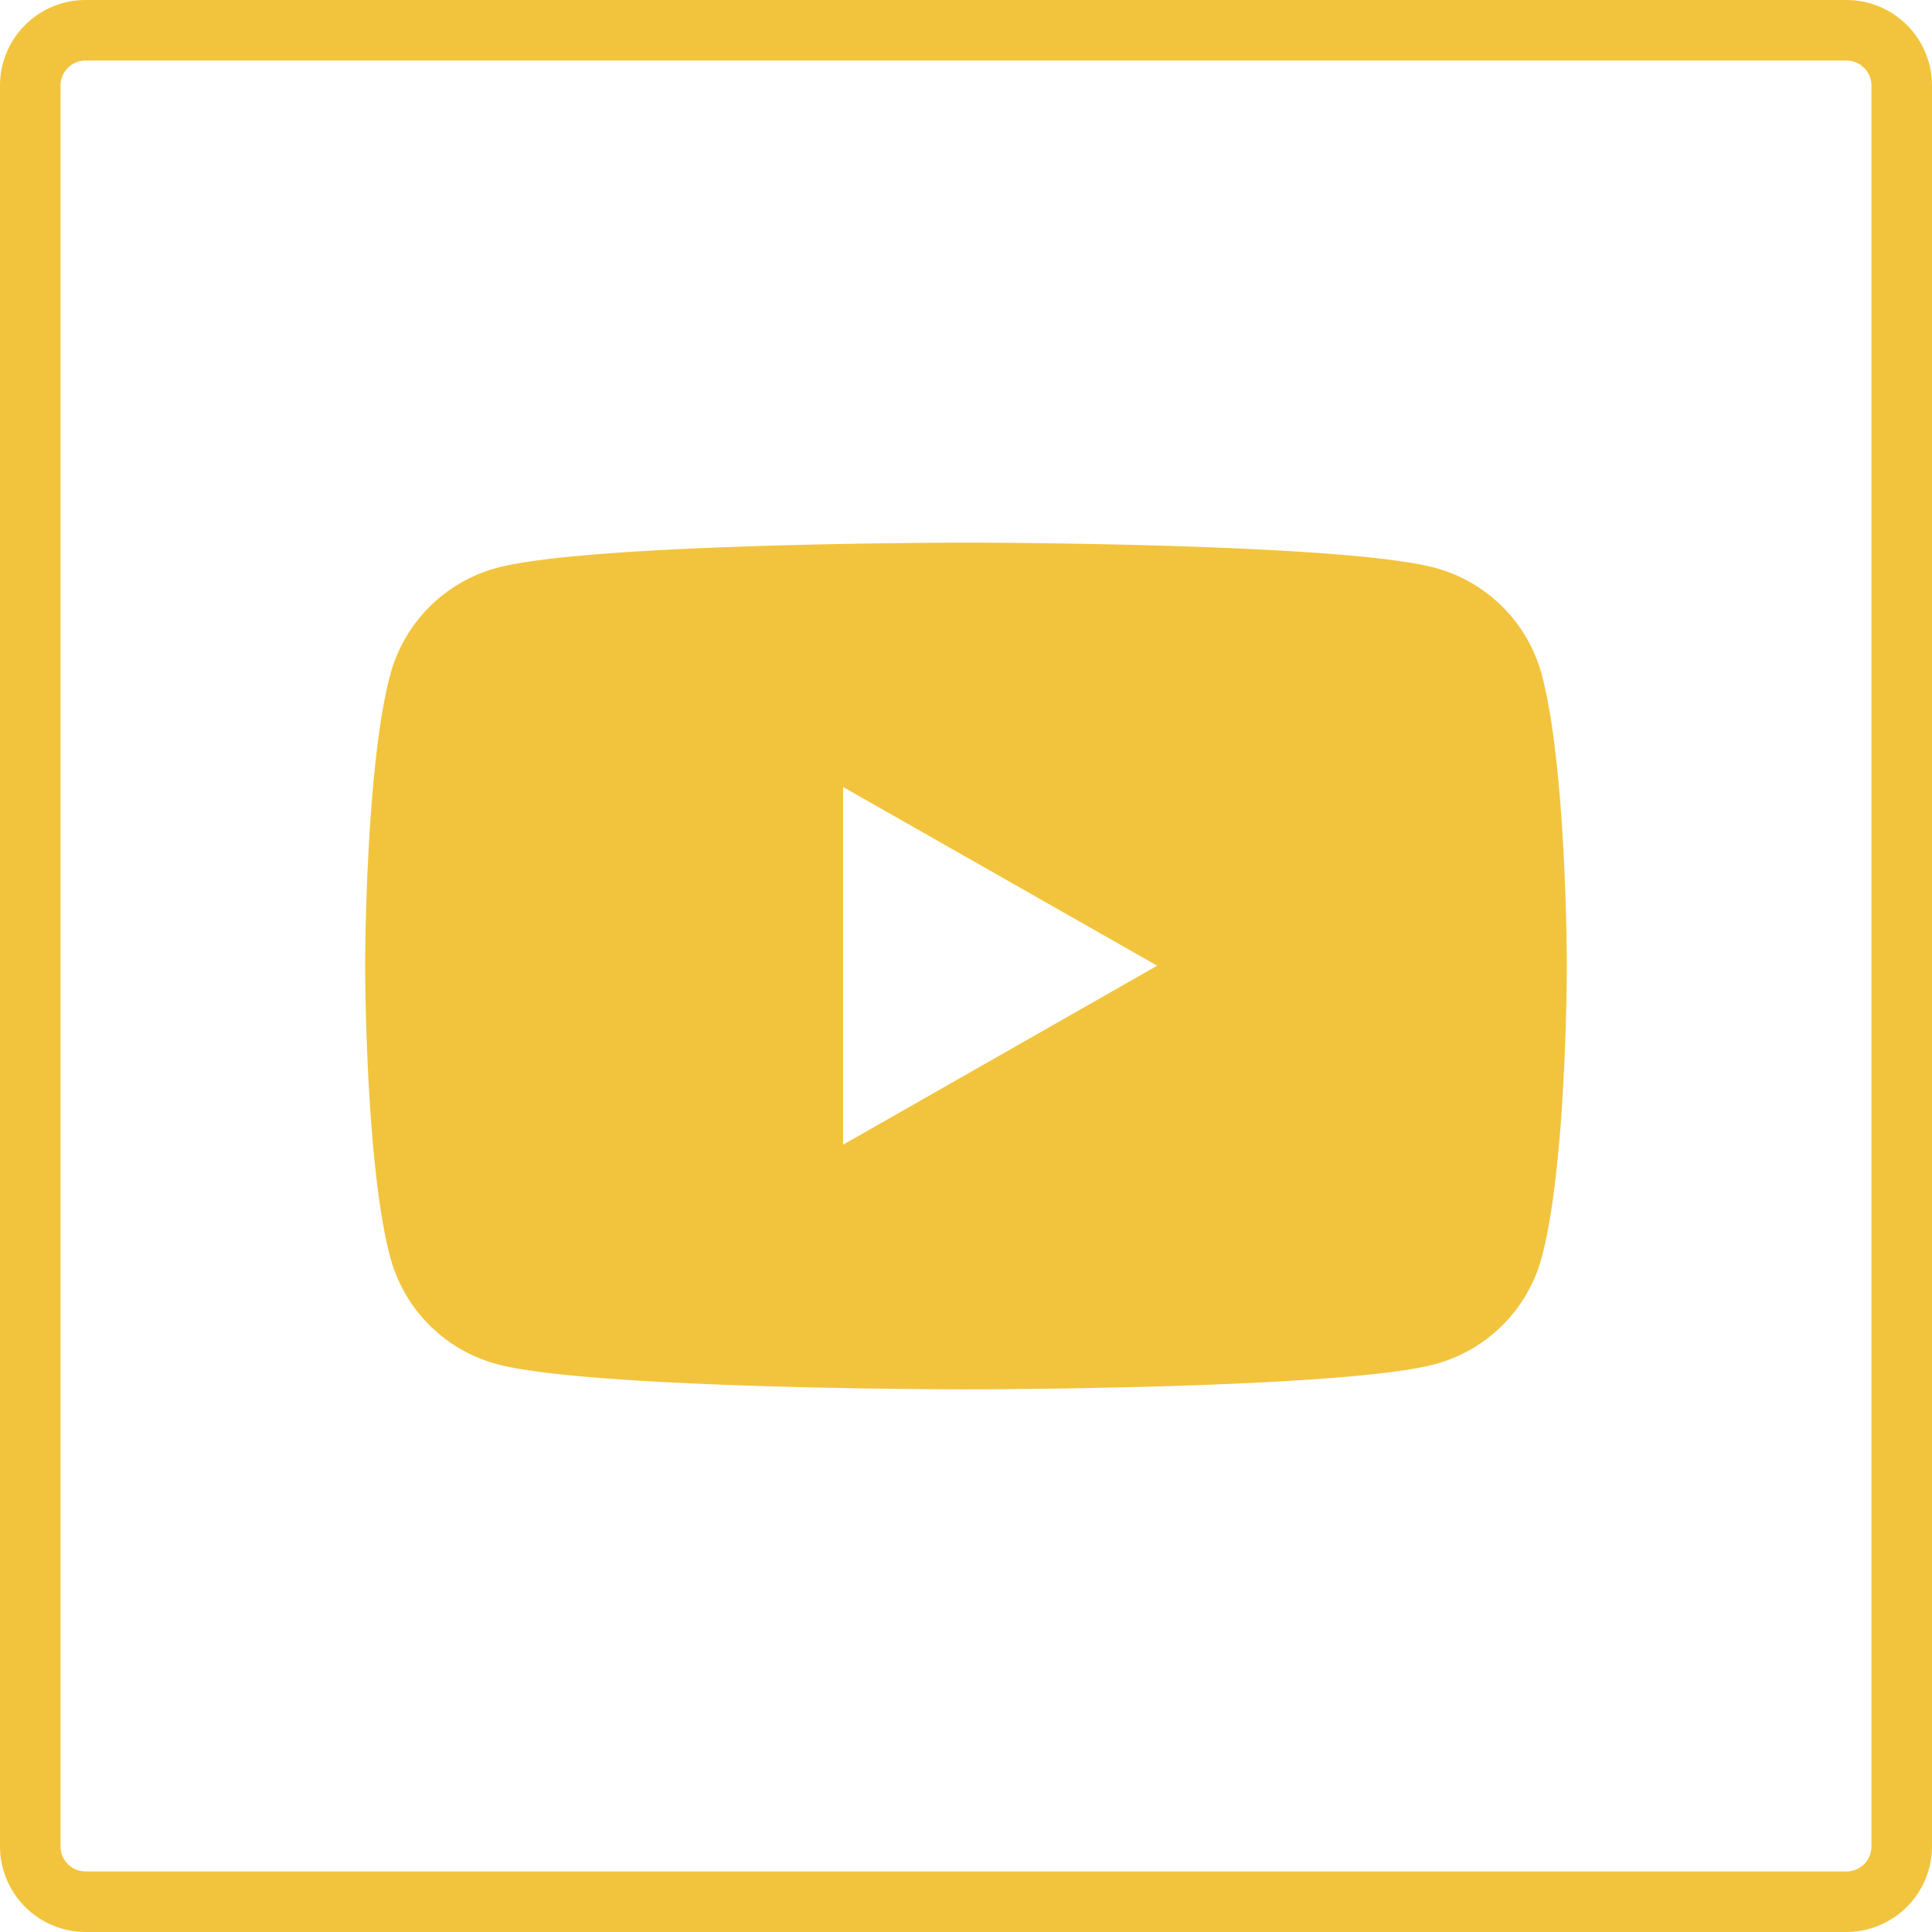
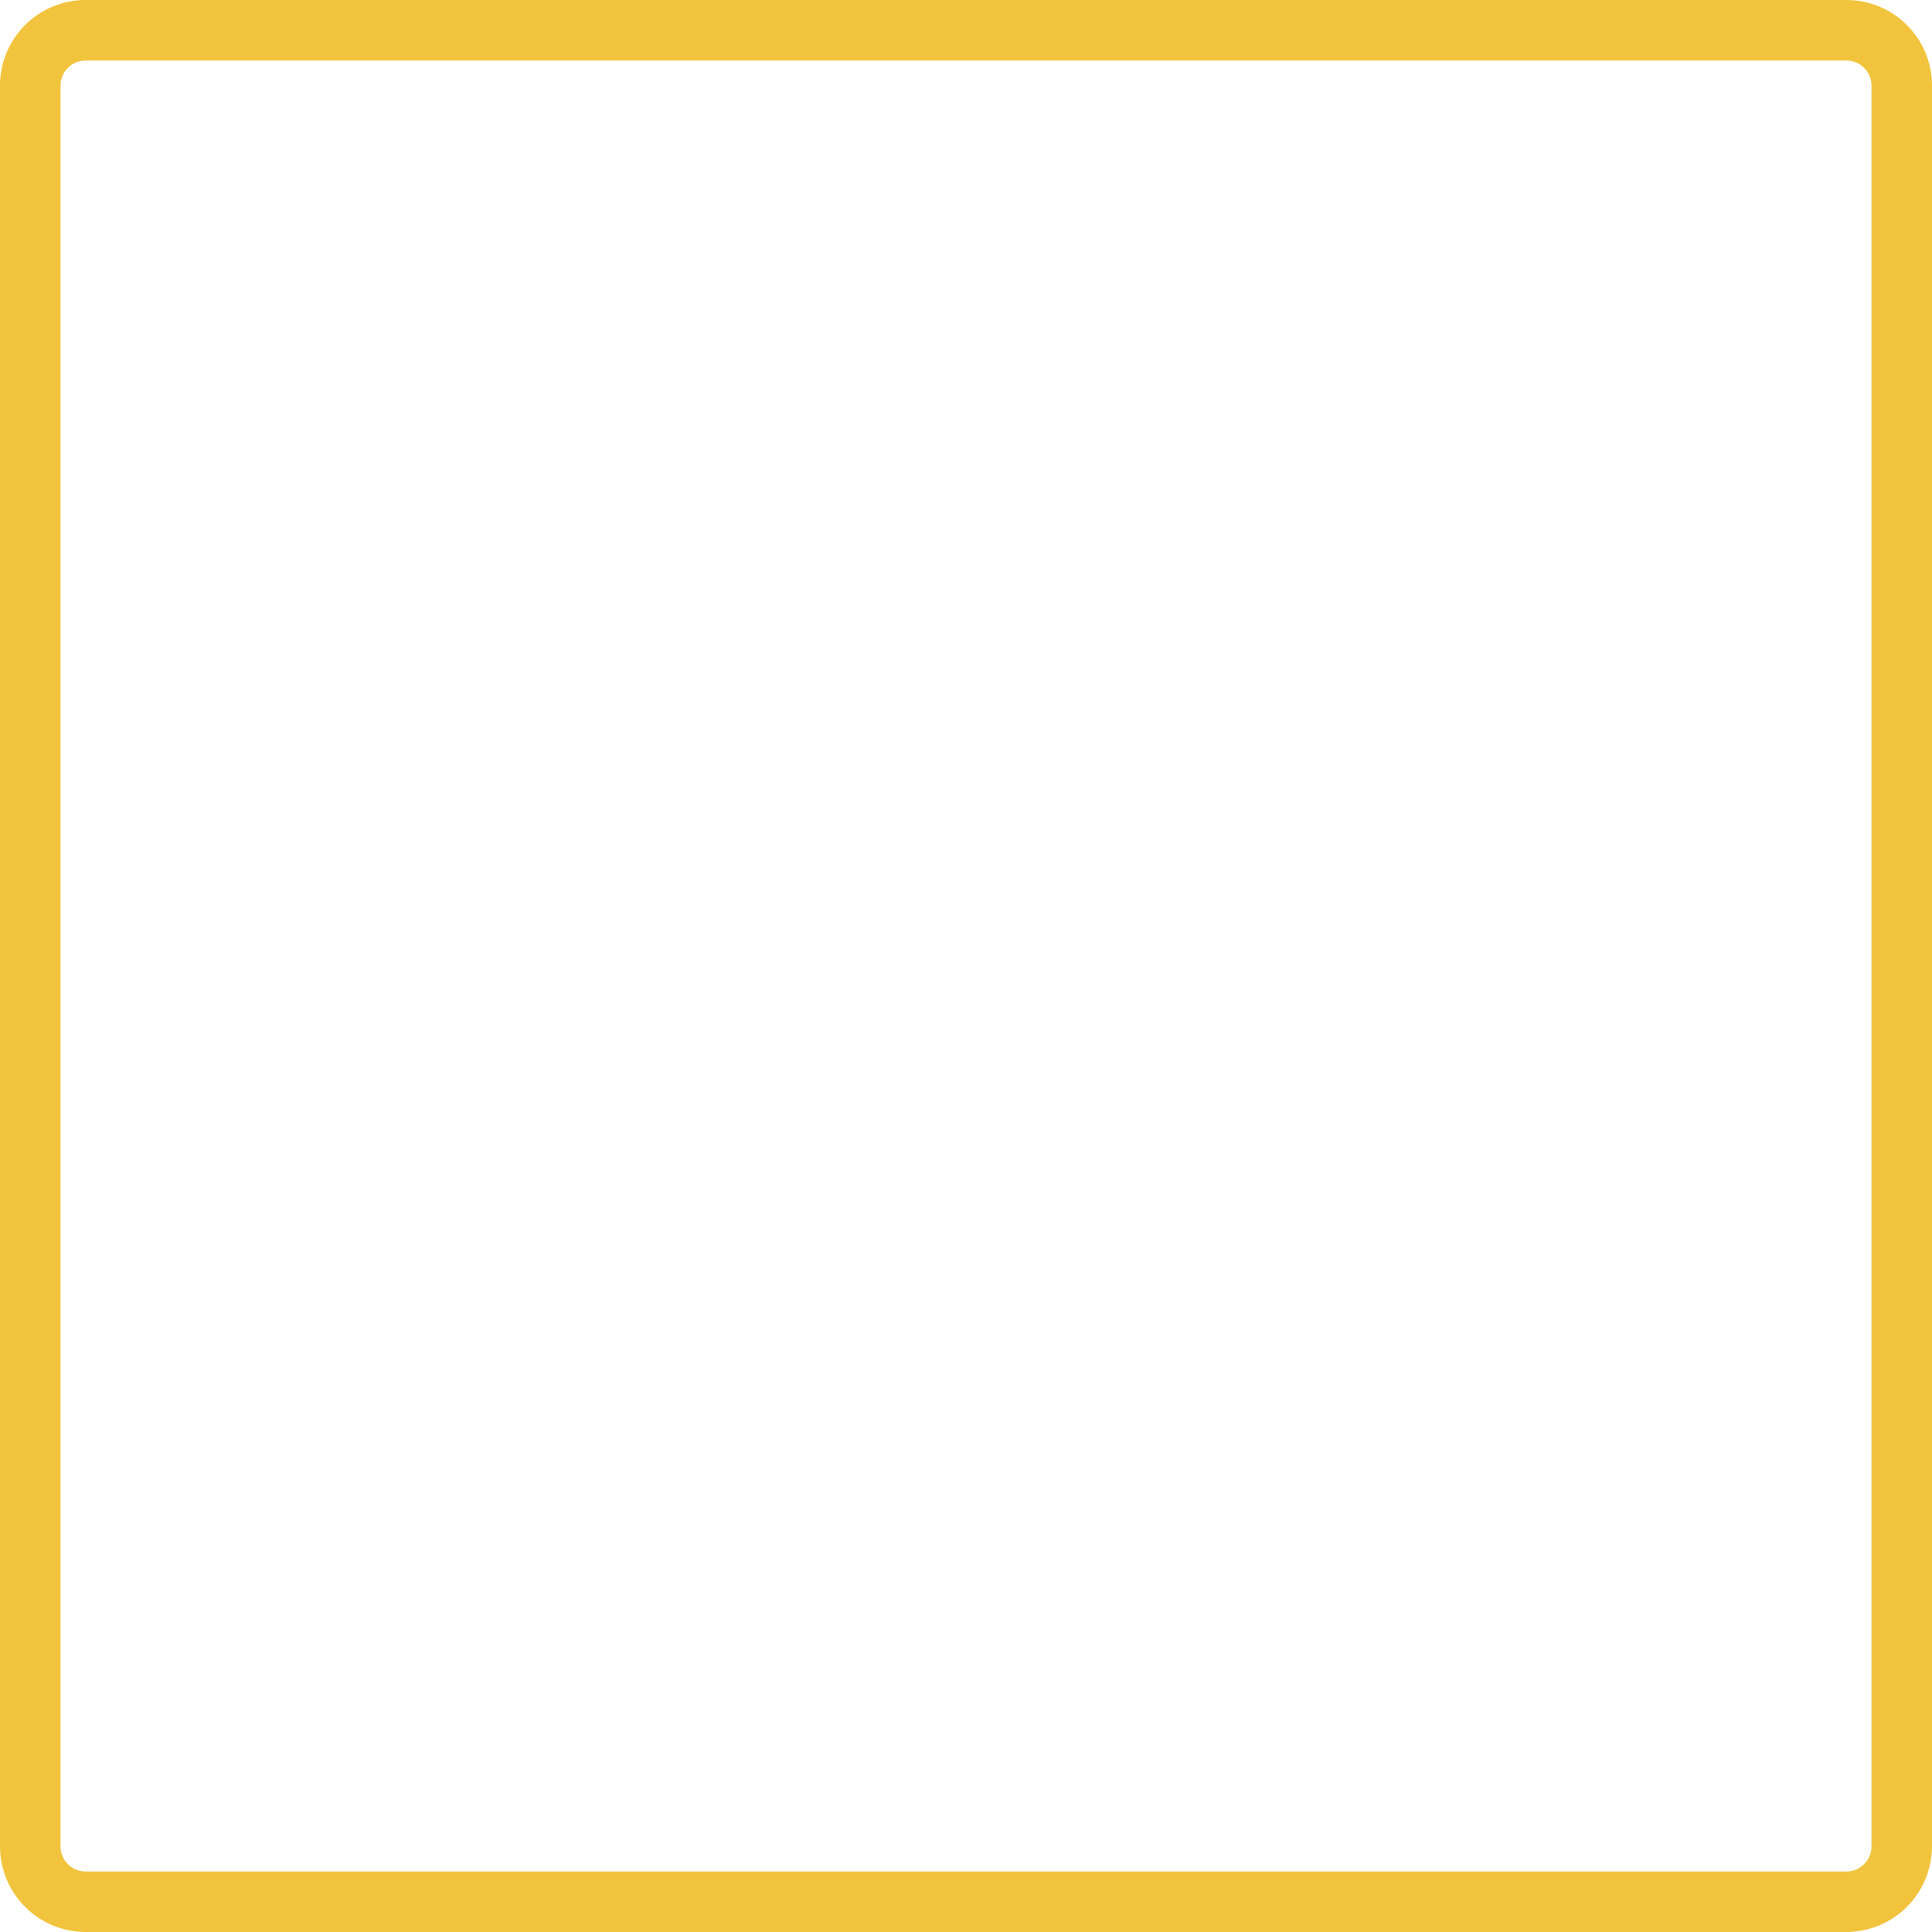
<svg xmlns="http://www.w3.org/2000/svg" viewBox="0 0 191.48 191.48">
  <defs>
    <style>.cls-1{fill:#f2c43d;}</style>
  </defs>
  <g id="Livello_2" data-name="Livello 2">
    <g id="Livello_1-2" data-name="Livello 1">
      <g id="Livello_2-2" data-name="Livello 2">
        <g id="Livello_1-2-2" data-name="Livello 1-2">
          <path class="cls-1" d="M183,0H8.48A8.48,8.48,0,0,0,0,8.48V183a8.5,8.5,0,0,0,8.48,8.48H183a8.5,8.5,0,0,0,8.48-8.48V8.48A8.48,8.48,0,0,0,183,0Zm2.48,183a2.48,2.48,0,0,1-2.48,2.48H8.48A2.48,2.48,0,0,1,6,183V8.48A2.48,2.48,0,0,1,8.48,6H183a2.48,2.48,0,0,1,2.48,2.48Z" />
        </g>
      </g>
-       <path class="cls-1" d="M152.81,66.89a15,15,0,0,0-10.53-10.6c-9.29-2.51-46.54-2.51-46.54-2.51s-37.25,0-46.53,2.51a15,15,0,0,0-10.54,10.6c-2.48,9.34-2.48,28.85-2.48,28.85s0,19.51,2.48,28.85a15,15,0,0,0,10.54,10.6c9.28,2.51,46.53,2.51,46.53,2.51s37.25,0,46.54-2.51a15,15,0,0,0,10.53-10.6c2.48-9.34,2.48-28.85,2.48-28.85S155.29,76.23,152.81,66.89ZM83.56,113.45V78l31.13,17.71Z" />
    </g>
  </g>
</svg>